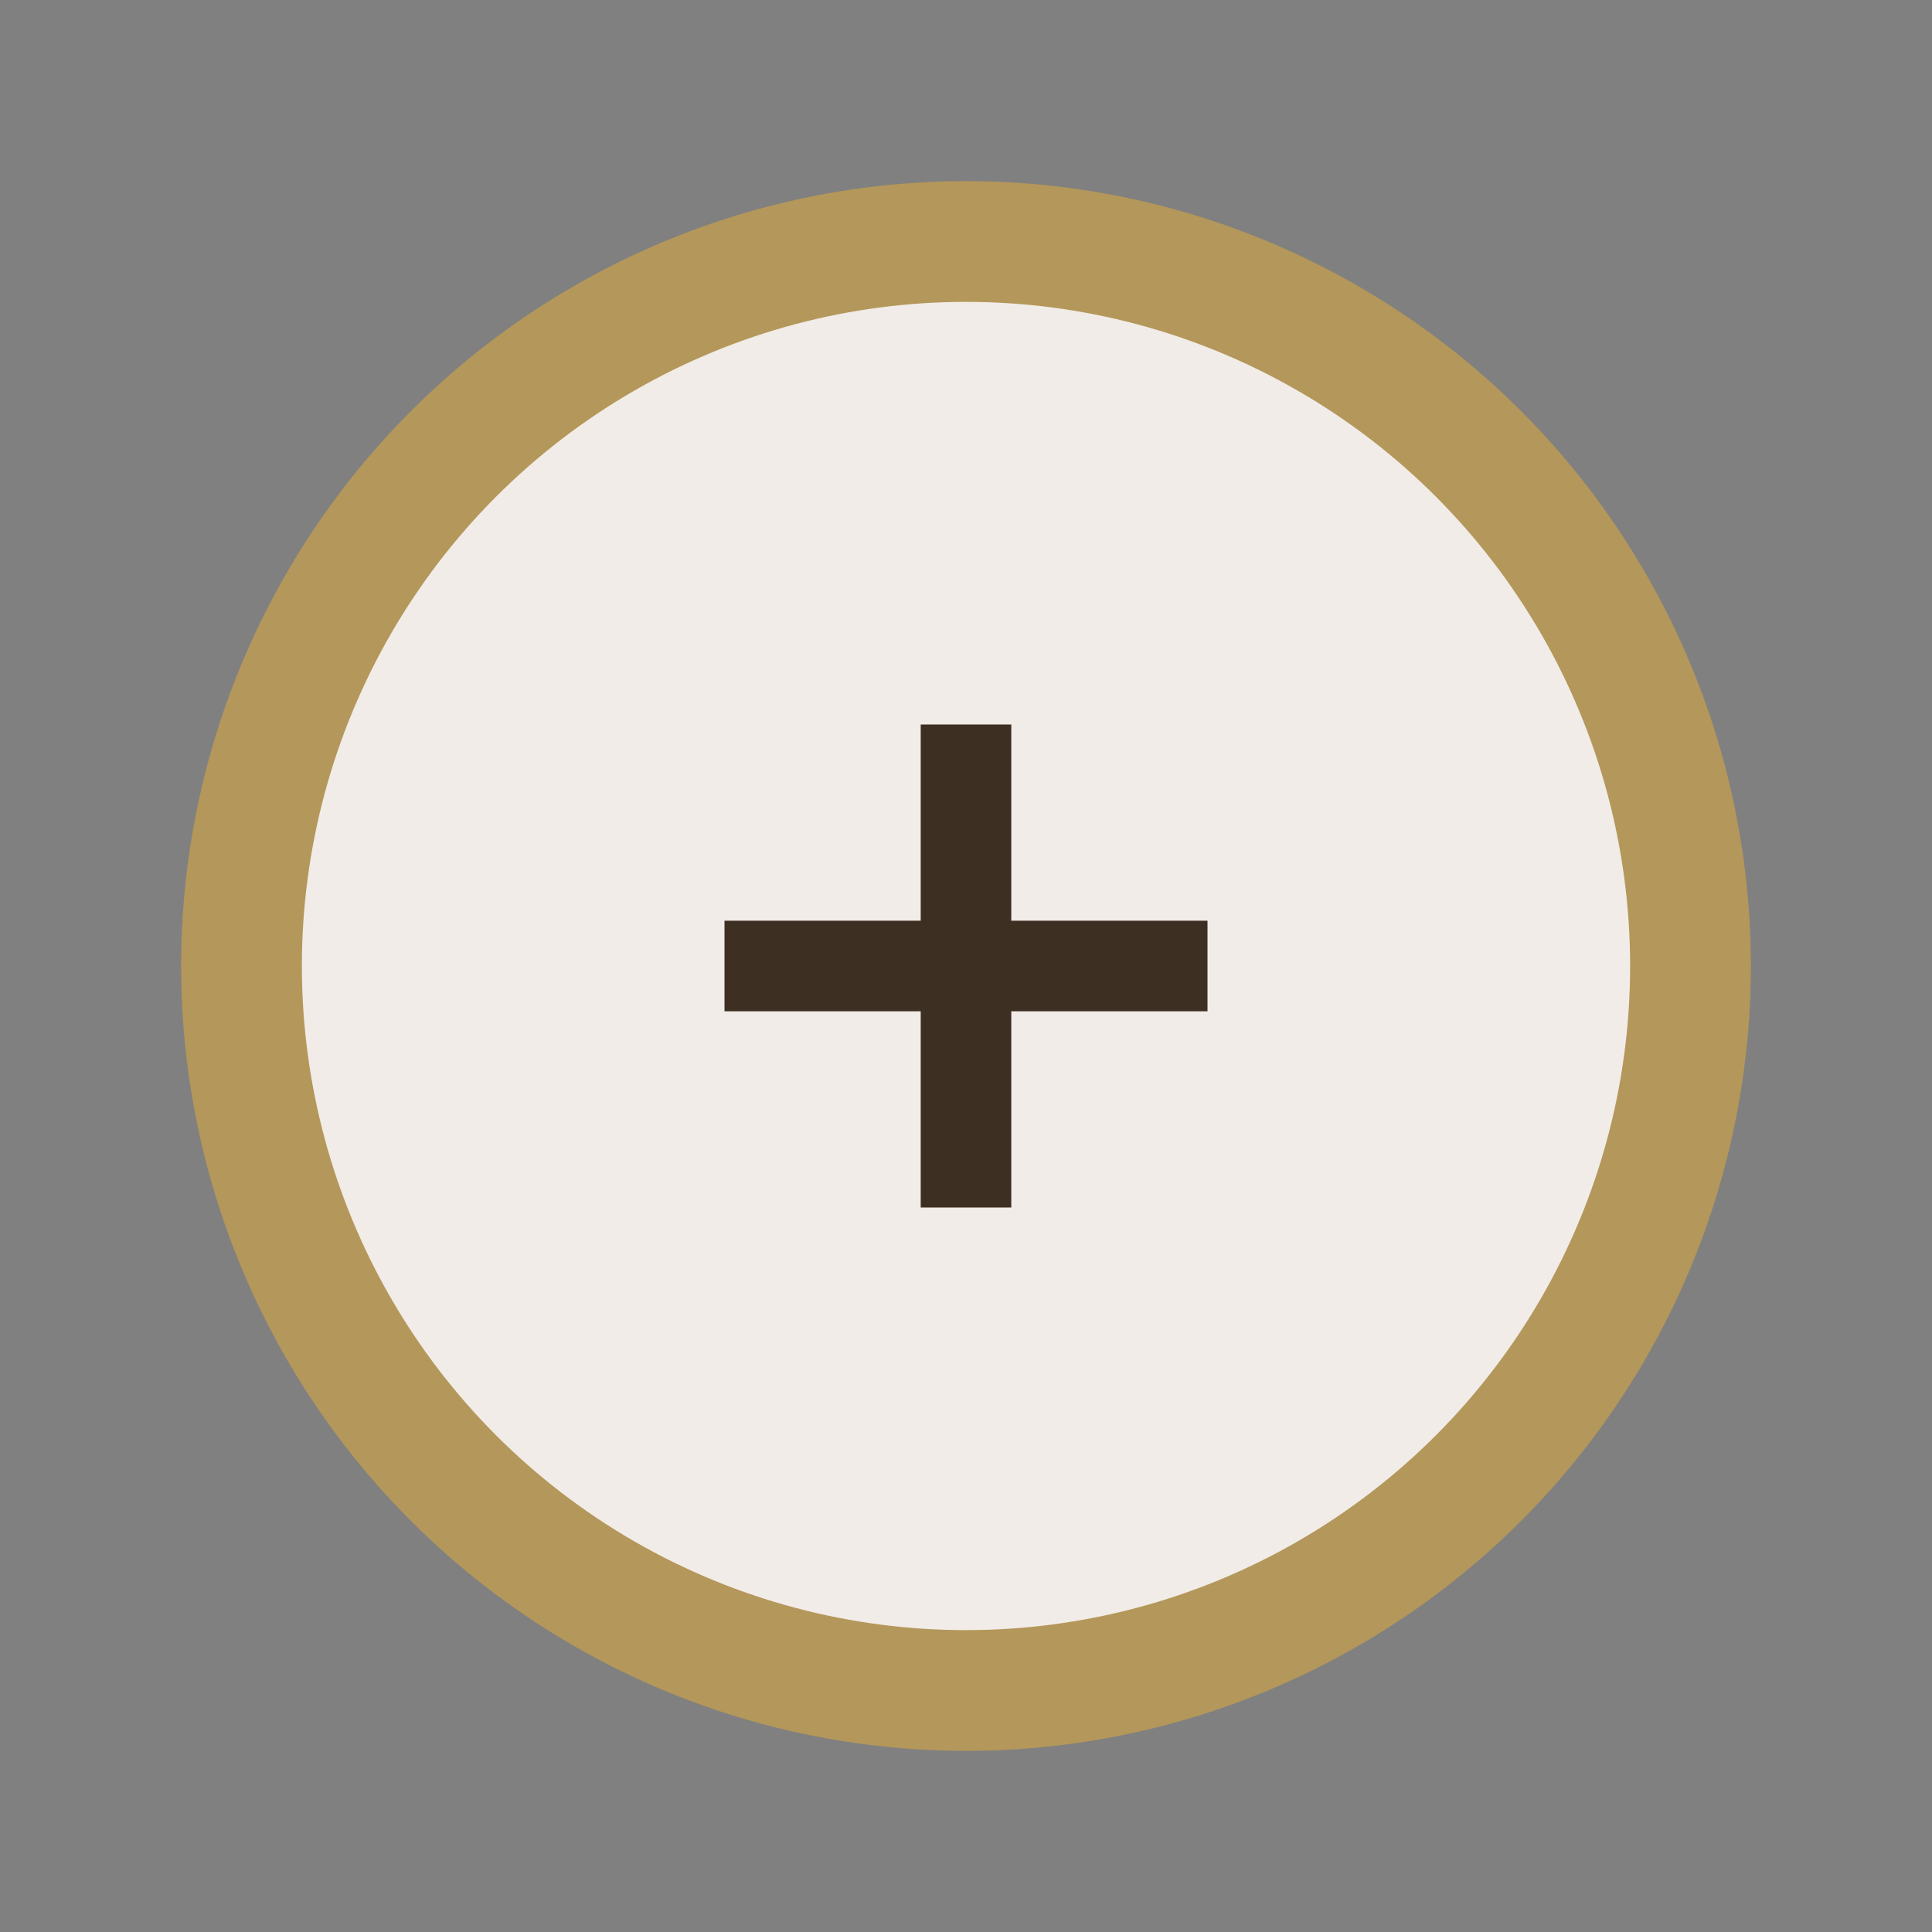
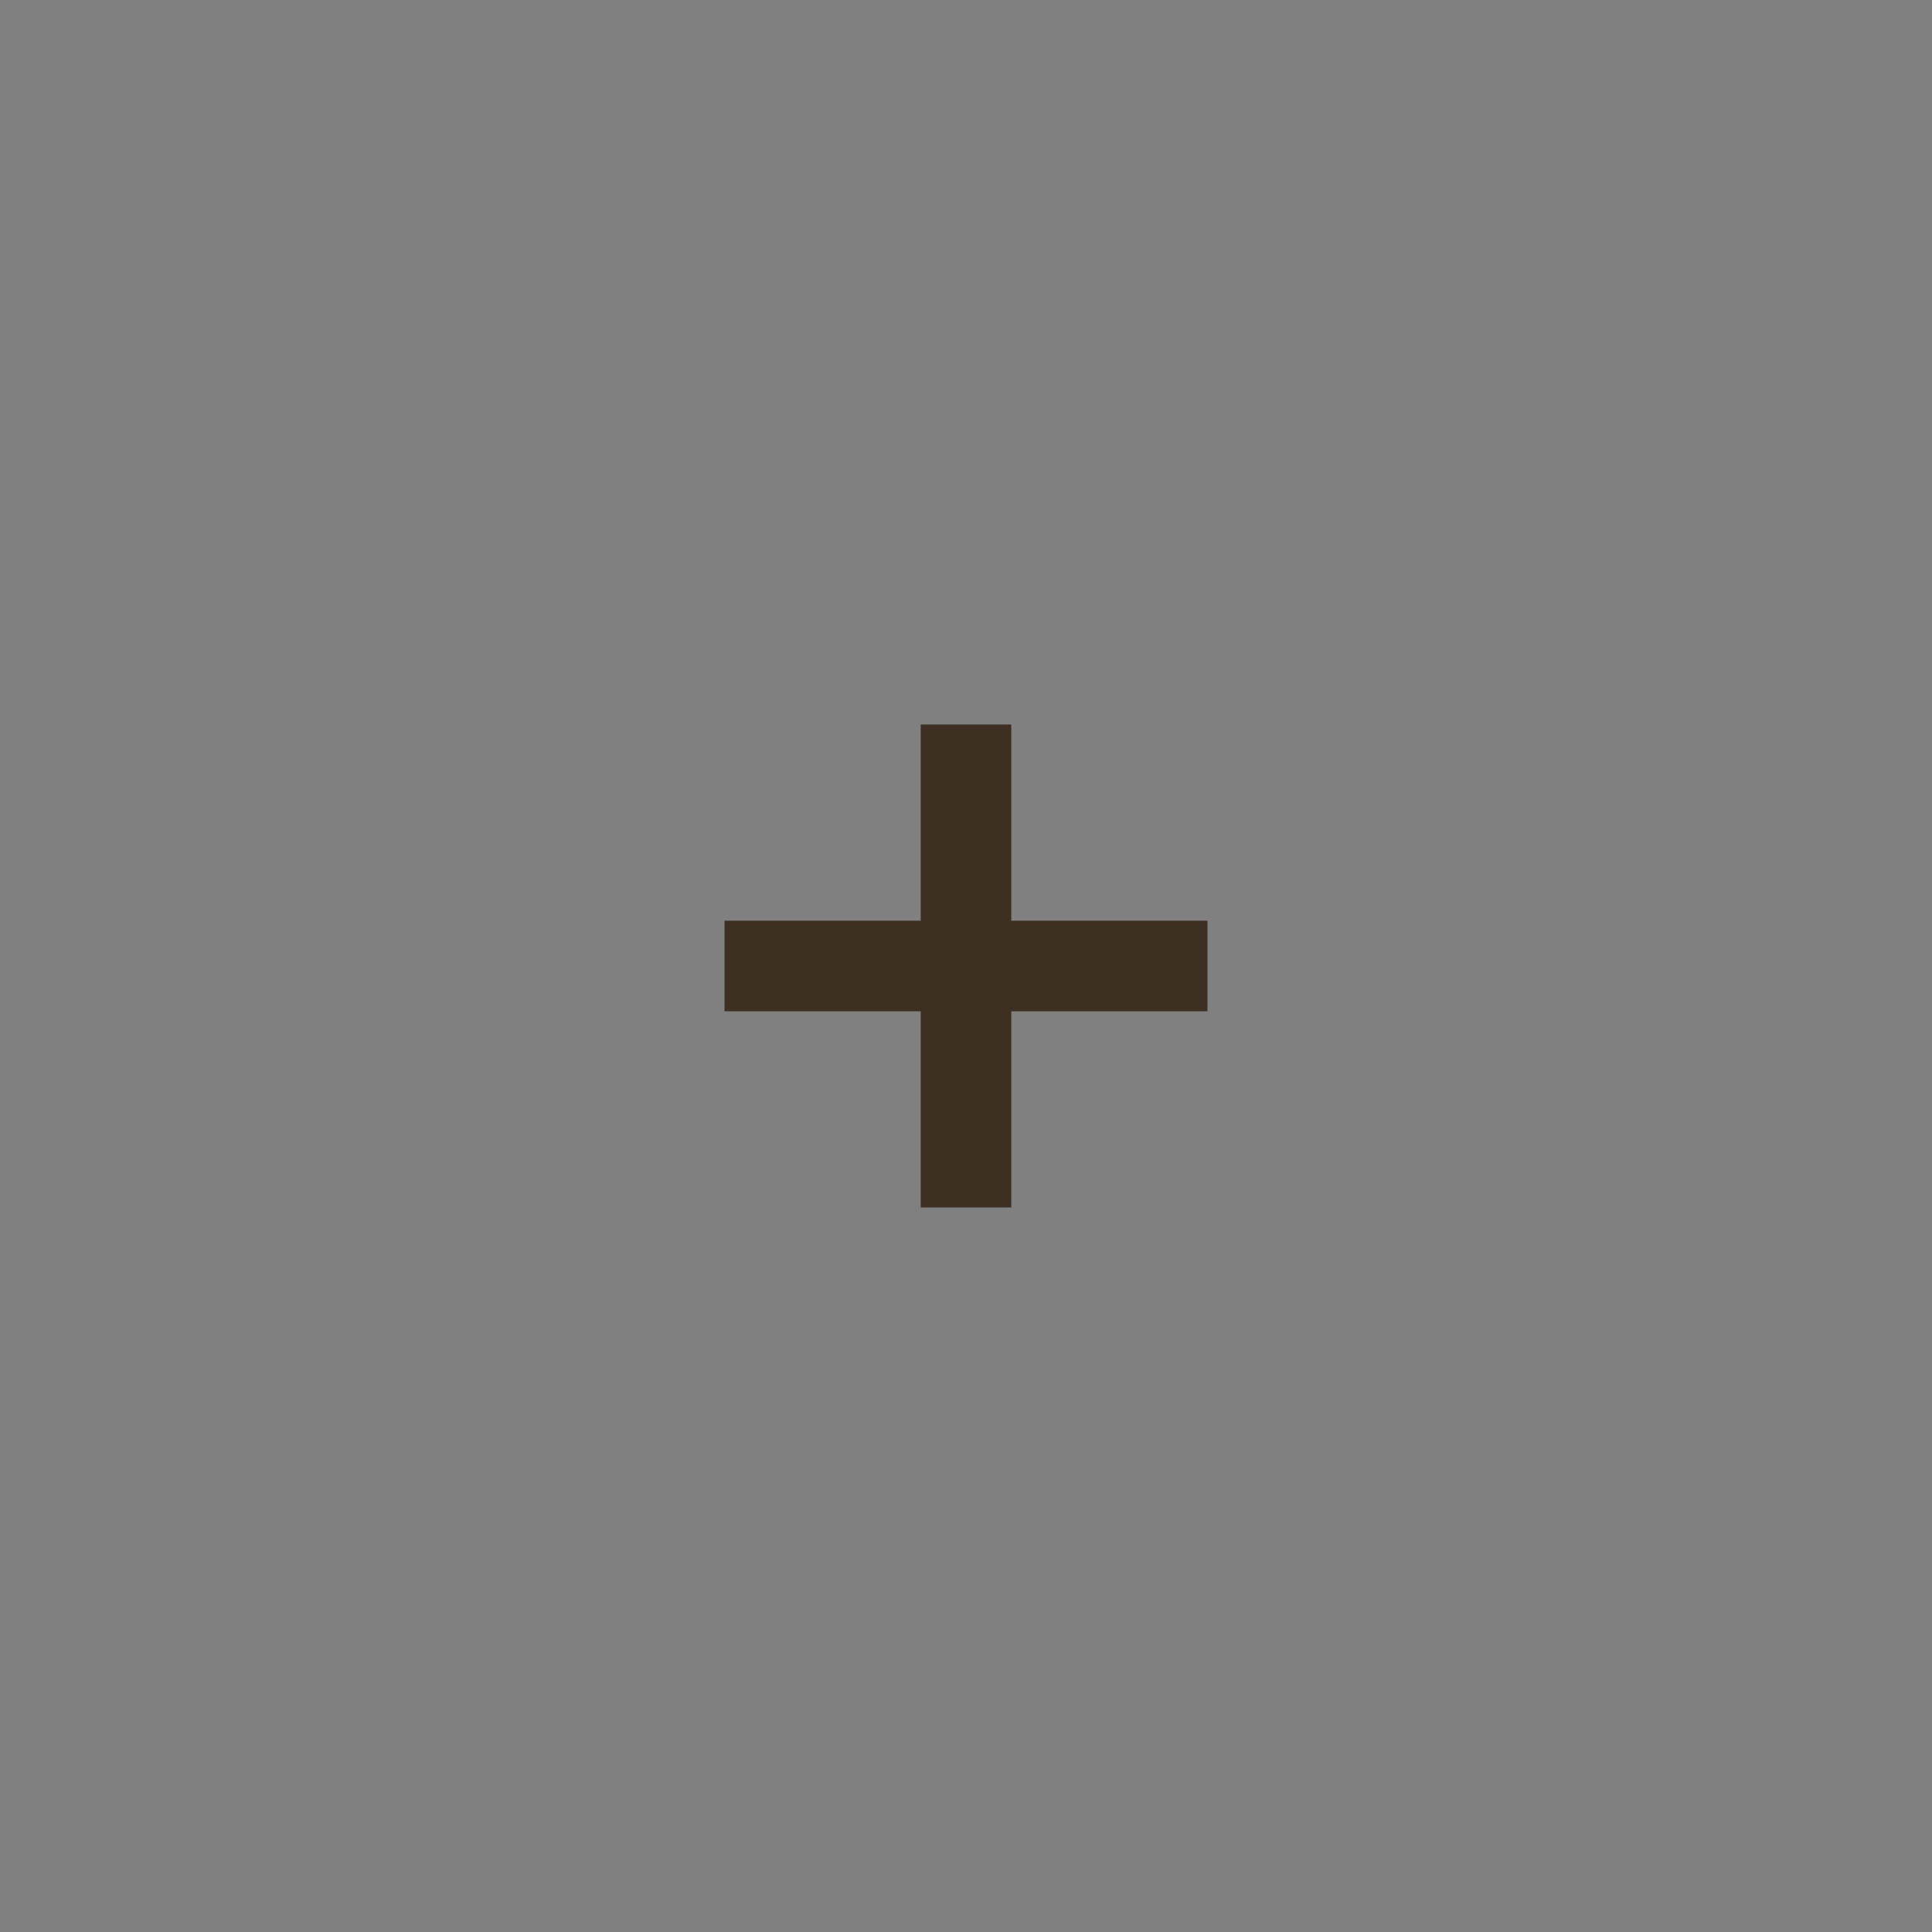
<svg xmlns="http://www.w3.org/2000/svg" width="32" height="32" viewBox="0 0 32 32">
  <rect x="0" y="0" width="32" height="32" fill="#808080" stroke="none" />
-   <circle cx="16" cy="16" r="12" fill="#F1ECE7" stroke="#B4975A" stroke-width="2" />
  <path d="M12 16h8M16 12v8" stroke="#3E2F23" stroke-width="1.5" />
</svg>